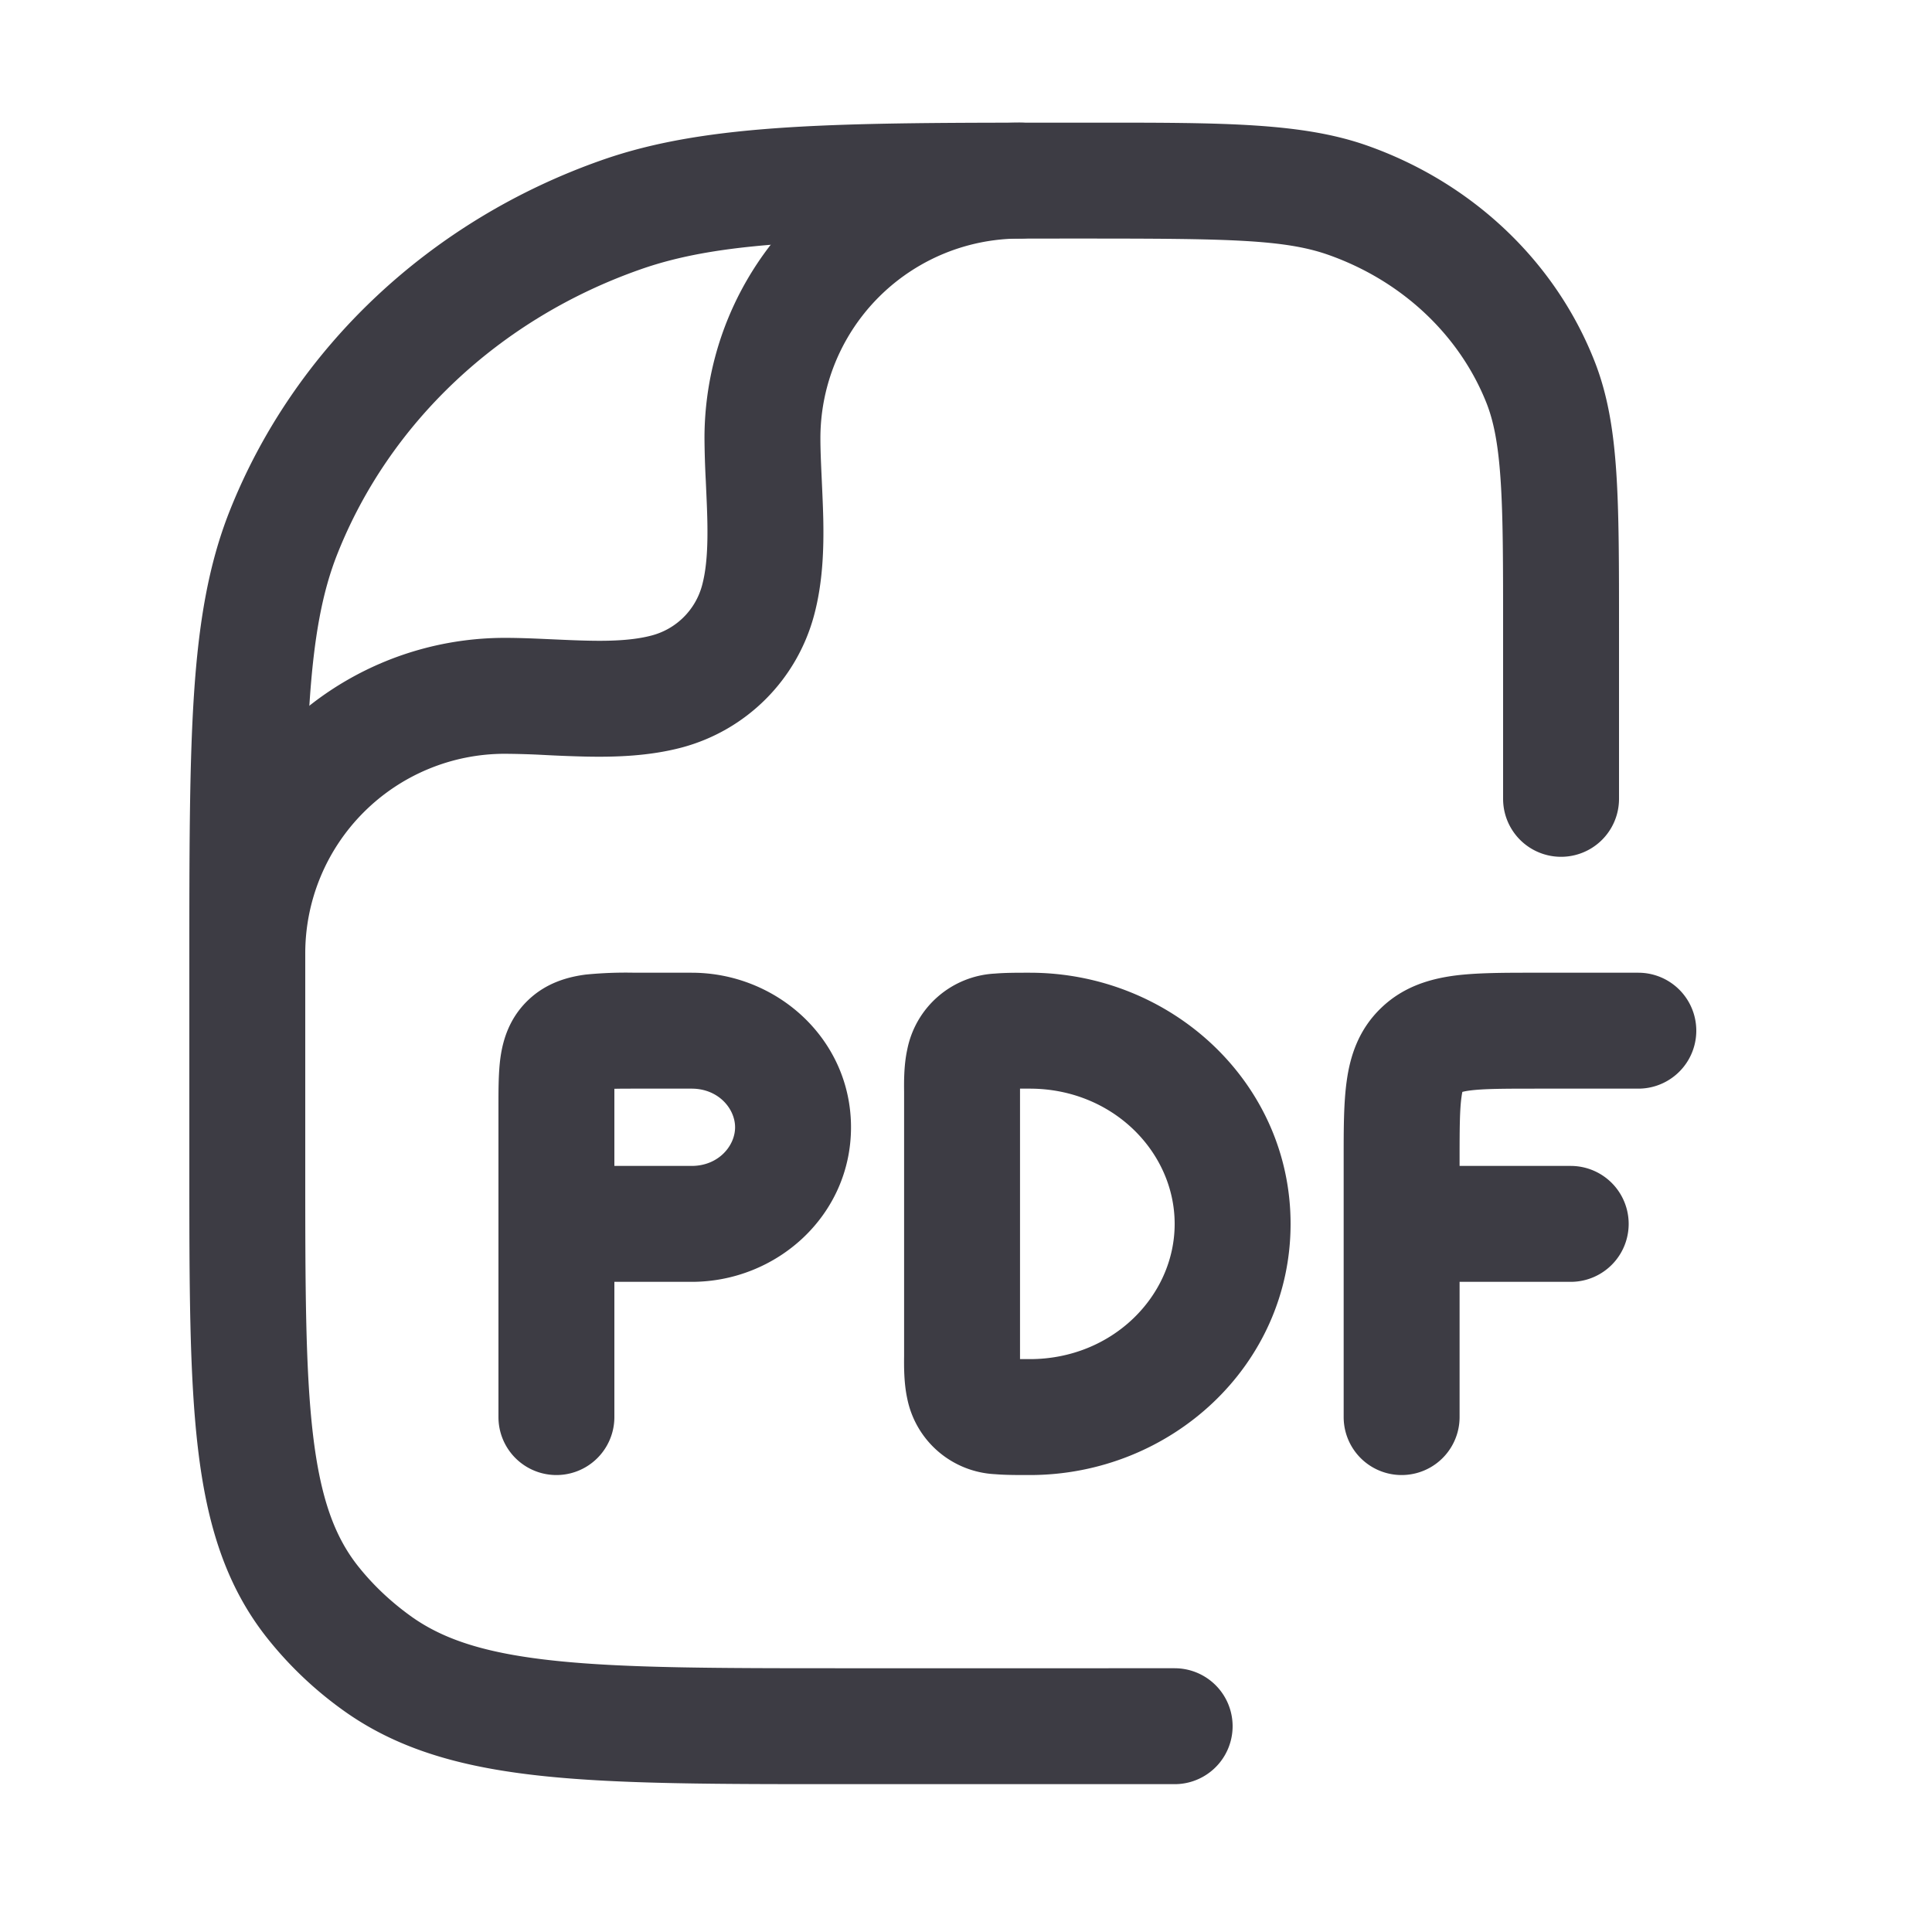
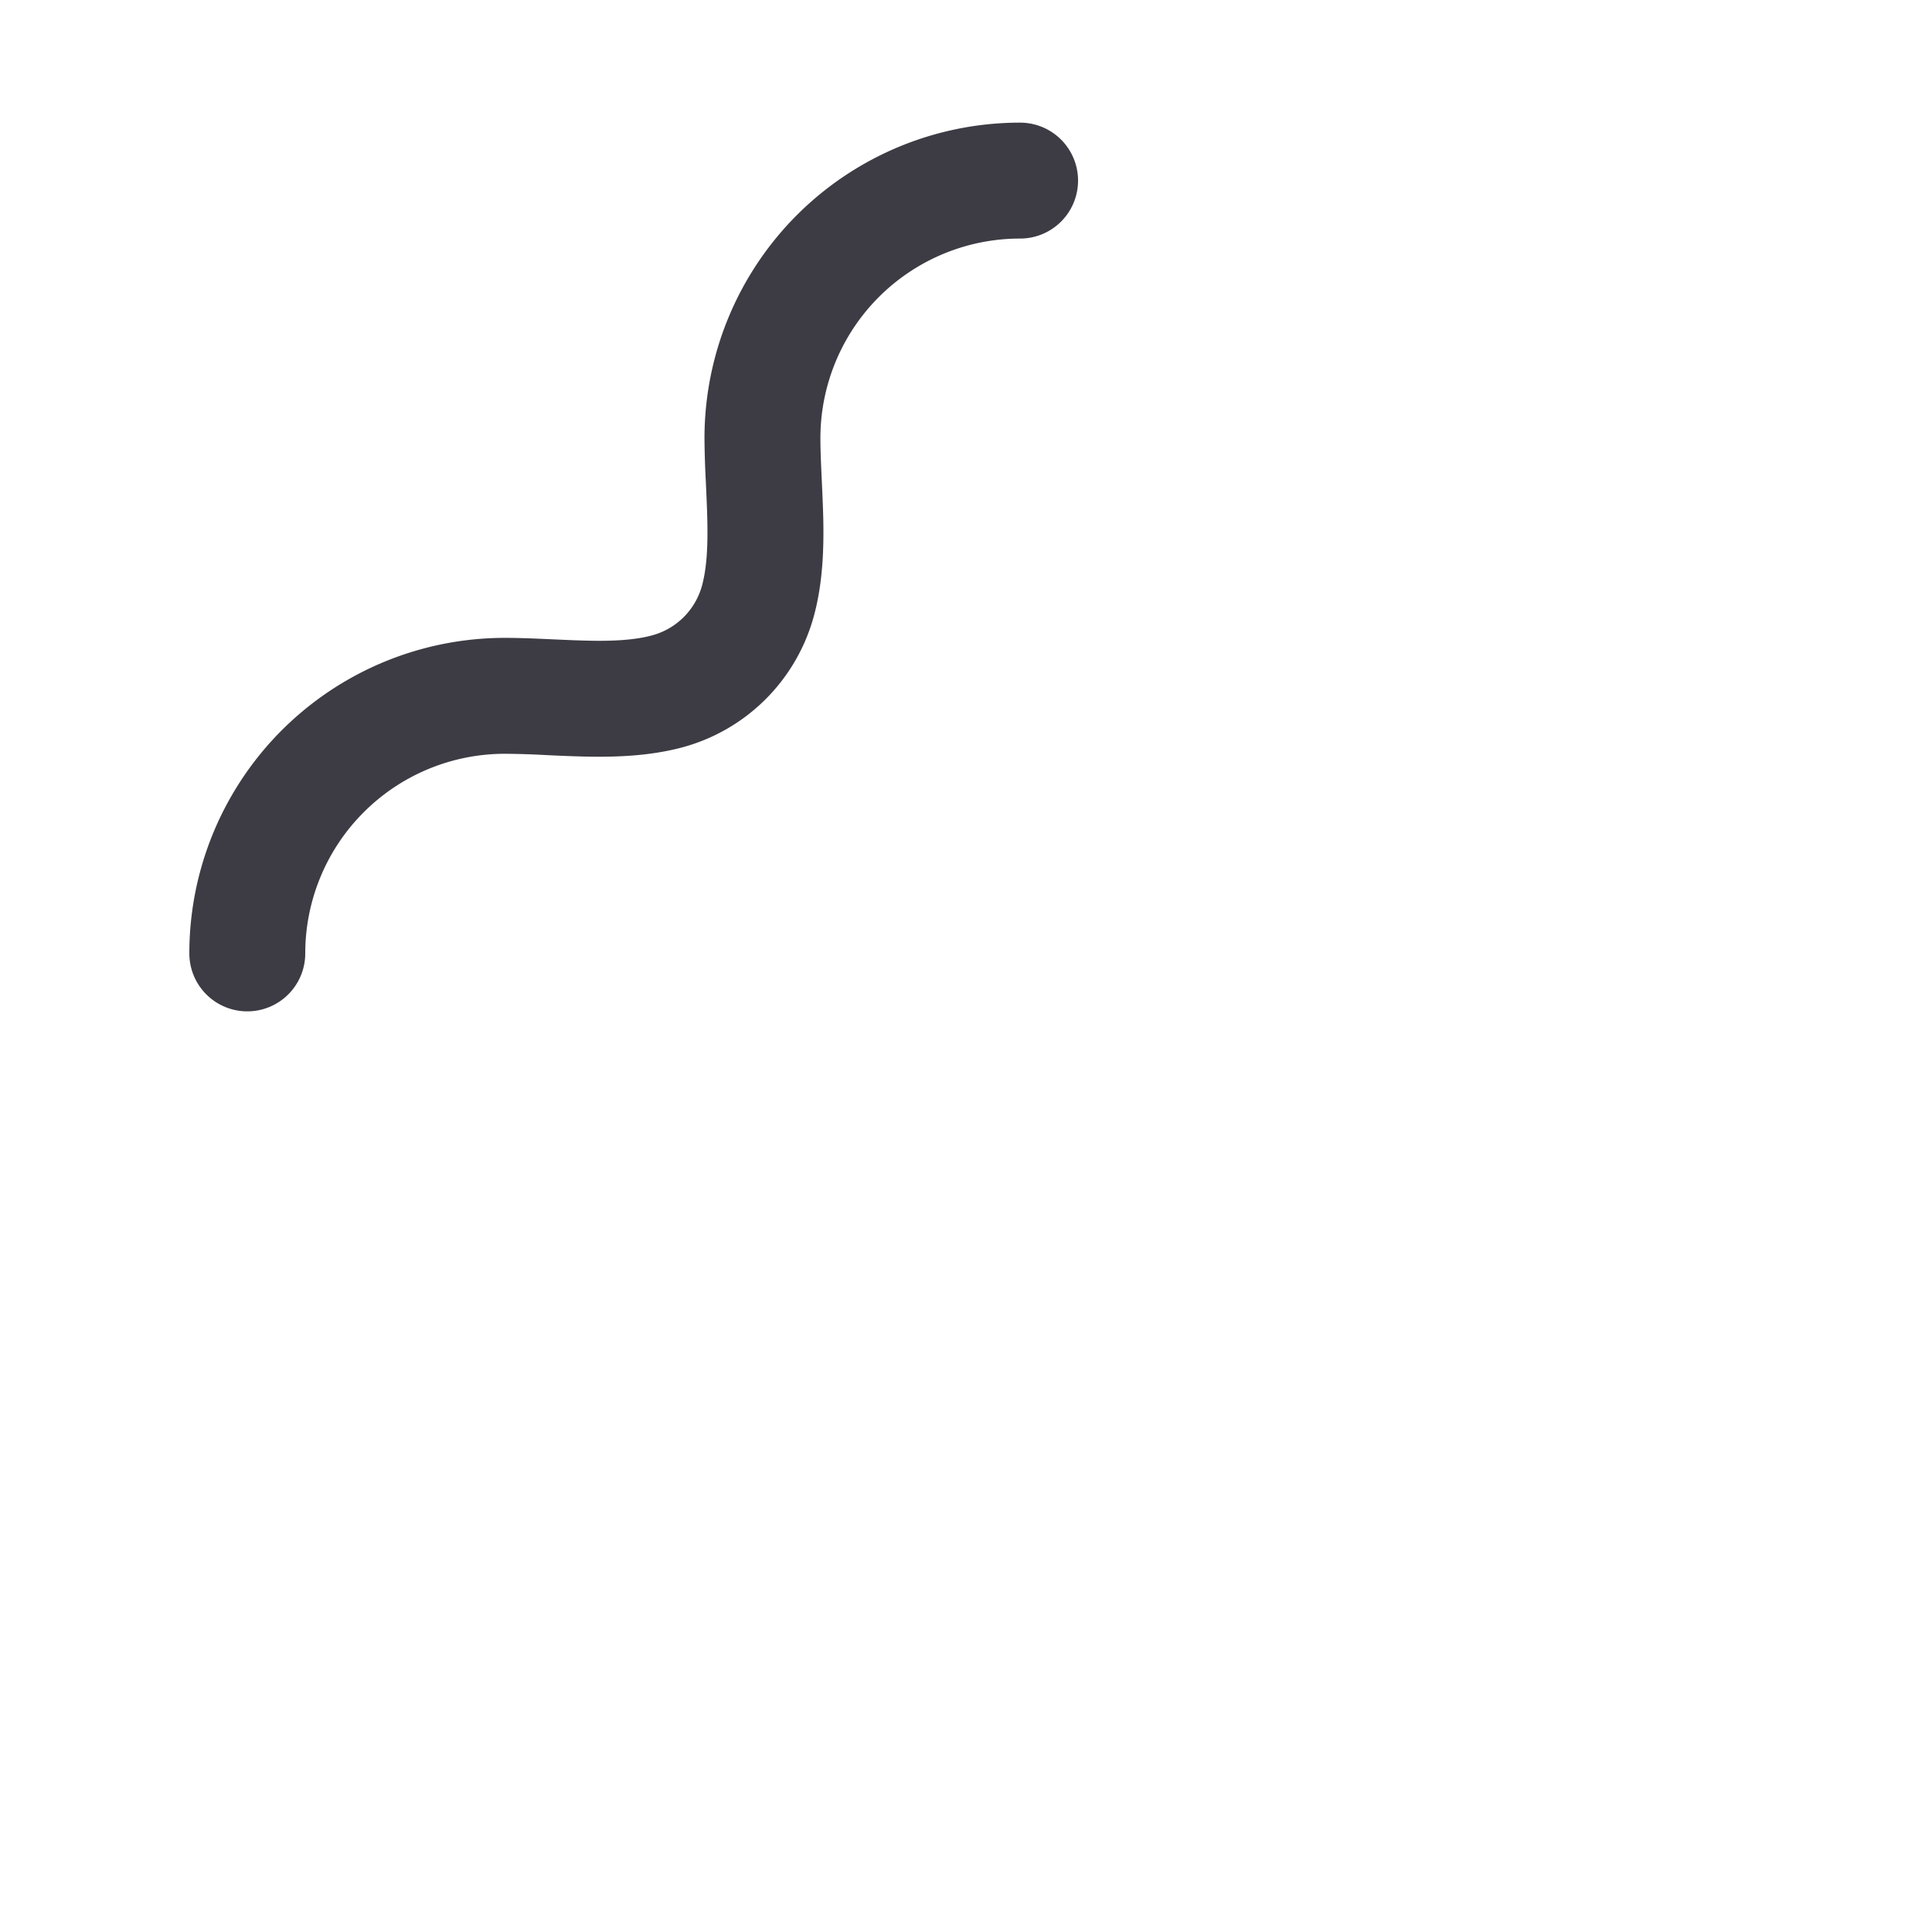
<svg xmlns="http://www.w3.org/2000/svg" version="1.1" width="512" height="512" x="0" y="0" viewBox="0 0 25 25" style="enable-background:new 0 0 512 512" xml:space="preserve" class="">
  <g>
    <g fill="#000" fill-rule="evenodd" clip-rule="evenodd">
-       <path d="M8.215 12.587h.735c1.104 0 2.062.861 2.062 2s-.958 2-2.062 2h-1v1.75a.75.75 0 0 1-1.5 0v-4.035c0-.205 0-.429.026-.618.032-.227.114-.51.36-.744.24-.229.523-.3.742-.329a5.3 5.3 0 0 1 .637-.024zm-.265 2.5h1c.345 0 .562-.258.562-.5s-.217-.5-.562-.5h-.7c-.122 0-.217 0-.3.002v.248zm11.896-2.5H21.2a.75.75 0 1 1 0 1.5h-1.313c-.433 0-.685.001-.865.024a.86.86 0 0 0-.099.018.767.767 0 0 0-.011.065c-.023.162-.025.395-.025.81v.083h1.438a.75.75 0 1 1 0 1.5h-1.438v1.75a.75.75 0 0 1-1.5 0V14.96c0-.355 0-.696.04-.976.044-.317.152-.663.45-.946.291-.278.64-.374.955-.415.286-.036.637-.036 1.014-.036zm-6.544 0h.023c1.829 0 3.375 1.421 3.375 3.25s-1.546 3.25-3.375 3.25h-.023c-.144 0-.295 0-.425-.011a1.221 1.221 0 0 1-1.139-.987c-.044-.206-.04-.434-.039-.544v-3.416c-.001-.11-.005-.338.04-.544a1.221 1.221 0 0 1 1.138-.987c.13-.011.281-.011.425-.011zm-.103 1.5v3.5h.126c1.07 0 1.875-.818 1.875-1.75s-.805-1.75-1.875-1.75h-.126z" fill="#3d3c44" opacity="1" data-original="#000000" />
-       <path d="M7.194 21.491c.91.095 2.086.096 3.733.096H15.2a.75.75 0 1 1 0 1.5h-4.316c-1.594 0-2.85 0-3.845-.104-1.017-.106-1.853-.327-2.568-.83a4.884 4.884 0 0 1-1.01-.952c-.545-.685-.786-1.49-.9-2.463-.111-.944-.111-2.132-.111-3.626v-2.62c0-1.459 0-2.59.06-3.504.061-.926.186-1.68.461-2.374C3.81 4.5 5.574 2.848 7.79 2.071c1.379-.484 3.07-.484 6.036-.484h.362c1.636 0 2.655 0 3.495.294 1.35.474 2.431 1.482 2.946 2.782.175.44.25.908.286 1.453.035.533.035 1.189.035 2.013v2.208a.75.75 0 0 1-1.5 0V8.155c0-.856 0-1.462-.032-1.94-.031-.47-.09-.764-.183-1-.347-.874-1.088-1.58-2.048-1.918-.568-.2-1.307-.21-3.17-.21-3.21 0-4.624.01-5.73.399-1.828.641-3.251 1.991-3.921 3.681-.194.489-.303 1.068-.36 1.92-.056.858-.056 1.94-.056 3.432v2.545c0 1.553 0 2.652.1 3.499.098.829.282 1.323.584 1.704.198.249.434.47.7.659.418.294.963.472 1.86.565z" fill="#3d3c44" opacity="1" data-original="#000000" />
      <path d="M3.2 13.087a.75.75 0 0 1-.75-.75 4.083 4.083 0 0 1 4.083-4.083c.186 0 .375.008.552.016l.068.003c.157.007.304.014.452.017.34.008.613-.009.832-.068a.917.917 0 0 0 .648-.648c.059-.219.075-.492.068-.832-.003-.147-.01-.295-.017-.451l-.003-.068a12.015 12.015 0 0 1-.017-.553A4.083 4.083 0 0 1 13.2 1.587a.75.75 0 0 1 0 1.5 2.583 2.583 0 0 0-2.584 2.583c0 .147.007.306.015.483l.003.066c.007.155.015.324.019.492.008.38-.004.823-.119 1.251a2.417 2.417 0 0 1-1.709 1.71c-.428.114-.872.126-1.252.118a18.803 18.803 0 0 1-.557-.022 10.623 10.623 0 0 0-.483-.014 2.583 2.583 0 0 0-2.583 2.583.75.75 0 0 1-.75.75z" fill="#3d3c44" opacity="1" data-original="#000000" />
    </g>
  </g>
</svg>